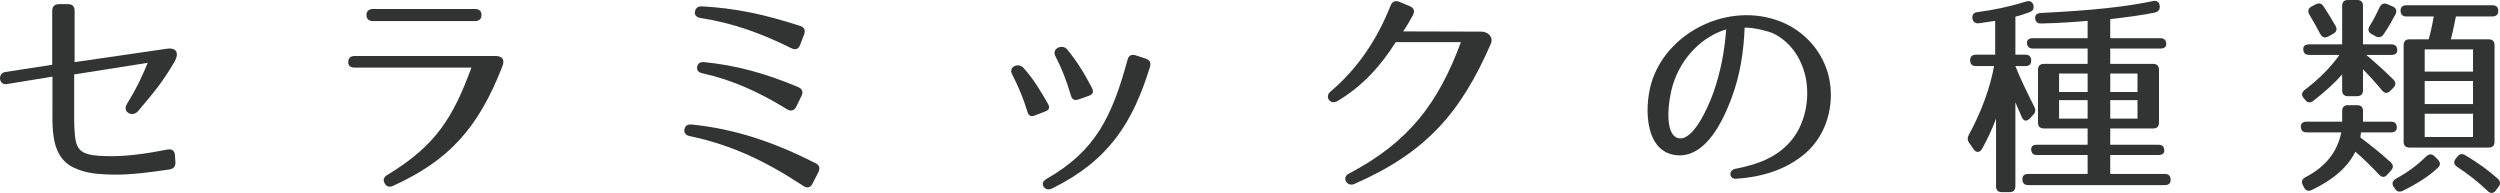
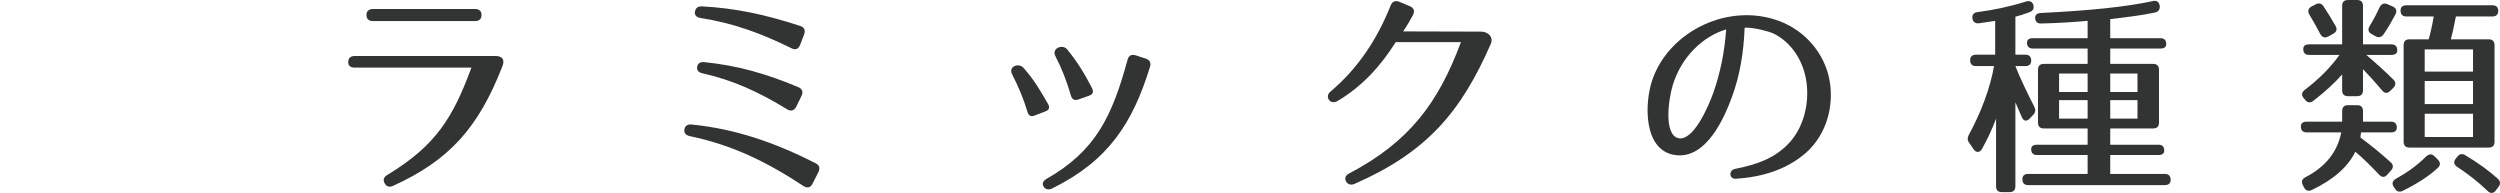
<svg xmlns="http://www.w3.org/2000/svg" version="1.1" id="レイヤー_1" width="296" height="22.844" viewBox="104.992 407.959 296 22.844" overflow="visible" enable-background="new 104.992 407.959 296 22.844" xml:space="preserve">
  <g>
-     <path fill="#323333" d="M125.656,415.265c-1.482,2.522-2.418,3.588-4.316,5.85c-0.676,0.78-1.898,0.104-1.326-0.832   c1.17-1.898,1.768-3.198,2.47-4.888l-8.71,1.378v3.666c0,1.17-0.026,2.314,0.078,3.406c0.078,0.988,0.286,1.716,0.936,2.105   c0.65,0.391,1.69,0.469,2.756,0.494c2.158,0.078,4.628-0.26,7.28-0.779c0.52-0.104,0.858,0.155,0.884,0.676l0.052,0.832   c0.026,0.494-0.234,0.779-0.728,0.857c-3.224,0.469-5.382,0.702-7.592,0.572c-1.196-0.053-2.444-0.182-3.796-0.832   c-1.534-0.754-2.132-2.262-2.314-3.719c-0.182-1.273-0.13-2.418-0.13-3.613v-3.406l-5.408,0.884   c-0.936,0.156-1.118-1.274-0.182-1.43l5.564-0.858v-6.396c0-0.494,0.286-0.78,0.78-0.78h1.092c0.52,0,0.78,0.26,0.78,0.78v6.084   l10.92-1.586C125.916,413.549,126.228,414.277,125.656,415.265z" />
    <path fill="#323333" d="M164.474,415.811c-2.86,7.332-6.318,11.128-12.922,14.144c-0.442,0.209-0.806,0.104-1.014-0.285   c-0.234-0.416-0.104-0.754,0.338-1.015c5.746-3.483,7.748-6.786,9.932-12.688h-13.806c-0.52,0-0.806-0.234-0.78-0.702   c0.026-0.442,0.286-0.676,0.78-0.676h16.666C164.188,414.589,164.864,414.797,164.474,415.811z M148.38,409.727   c0-0.442,0.286-0.702,0.78-0.702h12.064c0.52,0,0.78,0.26,0.78,0.702c0,0.468-0.26,0.728-0.78,0.728h-12.064   C148.64,410.455,148.38,410.195,148.38,409.727z" />
    <path fill="#323333" d="M200.12,429.981c-4.42-2.912-8.476-4.862-13.442-5.901c-0.494-0.104-0.728-0.391-0.65-0.807   s0.364-0.624,0.858-0.572c5.148,0.52,9.724,2.08,14.664,4.576c0.468,0.234,0.572,0.598,0.338,1.066l-0.702,1.377   C200.951,430.189,200.562,430.267,200.12,429.981z M198.716,413.679c-3.588-1.768-6.812-2.964-10.764-3.588   c-0.494-0.078-0.754-0.338-0.676-0.754c0.078-0.442,0.364-0.65,0.832-0.624c3.952,0.208,7.462,0.962,11.622,2.314   c0.494,0.156,0.65,0.52,0.468,1.014l-0.468,1.222C199.548,413.757,199.184,413.913,198.716,413.679z M198.196,420.907   c-3.302-2.028-6.396-3.458-10.01-4.264c-0.494-0.104-0.728-0.364-0.65-0.78c0.078-0.416,0.364-0.598,0.858-0.546   c3.9,0.39,7.358,1.378,11.128,2.964c0.468,0.208,0.598,0.572,0.364,1.04l-0.624,1.274   C199.028,421.063,198.638,421.168,198.196,420.907z" />
    <path fill="#323333" d="M226.64,421.193c-0.468-1.56-1.066-2.99-1.82-4.446c-0.468-0.91,0.78-1.404,1.352-0.754   c1.17,1.3,2.002,2.678,2.886,4.238c0.286,0.468,0.156,0.754-0.338,0.937l-1.222,0.467   C227.055,421.817,226.77,421.661,226.64,421.193z M241.148,415.889c-2.054,6.63-4.888,11.076-11.57,14.378   c-0.442,0.208-0.806,0.13-1.014-0.208c-0.234-0.364-0.078-0.677,0.364-0.937c5.772-3.302,7.722-7.332,9.568-14.092   c0.13-0.494,0.468-0.676,0.962-0.52l1.196,0.39C241.122,415.057,241.304,415.395,241.148,415.889z M231.788,419.269   c-0.468-1.612-1.04-3.12-1.846-4.68c-0.468-0.91,0.858-1.456,1.404-0.78c1.144,1.404,2.002,2.756,2.938,4.576   c0.234,0.468,0.104,0.754-0.364,0.91l-1.248,0.442C232.204,419.893,231.918,419.737,231.788,419.269z" />
    <path fill="#323333" d="M281.499,413.159c-3.535,8.087-7.592,12.845-16.172,16.589c-0.858,0.363-1.508-0.781-0.65-1.223   c7.098-3.718,10.582-8.294,13.287-15.574h-7.723c-1.664,2.652-3.848,5.174-6.89,6.968c-0.884,0.52-1.534-0.52-0.858-1.092   c3.302-2.782,5.564-6.24,7.15-10.218c0.182-0.468,0.546-0.624,1.014-0.442l1.248,0.52c0.494,0.208,0.624,0.572,0.39,1.04   c-0.364,0.676-0.676,1.222-1.17,1.95l9.125,0.026C281.136,411.651,281.864,412.327,281.499,413.159z" />
    <path fill="#323333" d="M316.964,424.729c1.533-1.742,2.262-4.42,1.924-6.994c-0.338-2.496-1.742-4.784-4.004-5.85   c-0.261-0.13-2.158-0.702-3.328-0.65c-0.104,2.782-0.521,5.59-1.534,8.294c-0.832,2.236-2.964,7.332-6.708,6.786   c-3.796-0.546-3.64-6.24-2.652-8.996c2.028-5.72,9.048-9.1,15.002-6.864c2.99,1.118,5.305,3.718,5.929,6.916   c0.571,2.938-0.234,6.448-2.809,8.71c-2.235,1.924-5.044,2.834-8.268,3.041c-0.807,0.053-0.884-1.014-0.078-1.17   C313.09,427.433,315.3,426.627,316.964,424.729z M303.703,424.313c1.742,0.416,3.536-3.64,4.16-5.408   c0.832-2.366,1.326-4.888,1.508-7.462c-2.678,0.78-5.277,3.172-6.317,6.578C302.56,419.581,301.936,423.897,303.703,424.313z" />
    <path fill="#323333" d="M339.298,410.715c-0.442,0.052-0.729-0.182-0.78-0.624c-0.026-0.416,0.182-0.65,0.624-0.702   c1.924-0.26,3.64-0.598,5.72-1.248c0.442-0.13,0.754,0,0.884,0.416c0.104,0.416-0.052,0.702-0.494,0.858   c-0.701,0.26-1.117,0.39-1.638,0.52v4.498h1.17c0.468,0,0.702,0.234,0.702,0.702c0,0.416-0.234,0.65-0.702,0.65h-1.17   c0.494,1.3,1.534,3.432,2.236,4.81c0.182,0.364,0.156,0.676-0.13,0.962l-0.391,0.416c-0.39,0.415-0.754,0.338-0.962-0.156   l-0.754-1.742v9.933c0,0.468-0.234,0.701-0.702,0.701h-0.884c-0.468,0-0.702-0.233-0.702-0.701V422   c-0.441,1.195-0.988,2.392-1.664,3.588c-0.26,0.467-0.702,0.467-0.987,0.051l-0.521-0.754c-0.234-0.312-0.234-0.623-0.052-0.961   c1.456-2.678,2.496-5.46,2.99-8.139h-2.133c-0.468,0-0.701-0.234-0.701-0.702c0-0.416,0.233-0.65,0.701-0.65h2.263v-4.004   C340.598,410.533,339.974,410.611,339.298,410.715z M346.682,410.741c-0.468,0.026-0.729-0.234-0.729-0.676   c0-0.364,0.234-0.546,0.702-0.572c5.902-0.286,10.063-0.728,13.234-1.404c0.441-0.104,0.728,0.078,0.806,0.52   s-0.13,0.728-0.546,0.832c-1.456,0.312-3.276,0.546-5.304,0.78v2.262h5.928c0.468,0,0.702,0.234,0.702,0.702   c0,0.338-0.234,0.52-0.702,0.52h-5.928v1.82h5.069c0.469,0,0.702,0.234,0.702,0.702v6.239c0,0.469-0.233,0.703-0.702,0.703h-5.069   v1.924h5.693c0.469,0,0.702,0.233,0.702,0.701c0,0.338-0.233,0.521-0.702,0.521h-5.693v2.235h6.447   c0.469,0,0.702,0.234,0.702,0.703c0,0.416-0.233,0.623-0.702,0.623h-16.146c-0.468,0-0.702-0.233-0.702-0.701   c0-0.416,0.234-0.625,0.702-0.625h7.02v-2.235h-5.979c-0.468,0-0.702-0.233-0.702-0.702c0-0.338,0.234-0.52,0.702-0.52h5.979   v-1.924h-5.174c-0.468,0-0.702-0.234-0.702-0.703v-6.239c0-0.468,0.234-0.702,0.702-0.702h5.174v-1.82h-6.474   c-0.468,0-0.702-0.234-0.702-0.702c0-0.338,0.234-0.52,0.702-0.52h6.474v-2.054C350.711,410.559,348.866,410.689,346.682,410.741z    M352.167,416.669h-3.38v2.184h3.38V416.669z M352.167,419.815h-3.38V422h3.38V419.815z M358.07,416.669h-3.224v2.184h3.224   V416.669z M358.07,419.815h-3.224V422h3.224V419.815z" />
    <path fill="#323333" d="M388.776,423.065c0,0.364-0.234,0.571-0.702,0.571h-3.536l-0.078,0.599   c1.431,1.065,2.679,2.106,3.589,2.938c0.338,0.312,0.338,0.649,0.025,0.988l-0.416,0.467c-0.312,0.364-0.649,0.364-0.988,0   c-0.936-0.987-1.871-1.924-2.808-2.703c-0.858,1.768-2.574,3.302-5.147,4.523c-0.416,0.208-0.729,0.078-0.937-0.313l-0.13-0.26   c-0.208-0.39-0.104-0.728,0.312-0.936c2.314-1.195,3.771-2.938,4.238-5.305h-4.082c-0.468,0-0.702-0.233-0.702-0.701   c0-0.364,0.234-0.572,0.702-0.572h4.187v-1.248c0-0.468,0.233-0.702,0.701-0.702h1.066c0.468,0,0.702,0.234,0.702,0.702v1.248   h3.302C388.541,422.363,388.776,422.597,388.776,423.065z M388.827,413.913c0,0.364-0.233,0.546-0.702,0.546h-2.964   c1.223,1.04,2.366,2.08,3.198,2.912c0.338,0.312,0.313,0.676,0,0.988l-0.338,0.338c-0.364,0.364-0.676,0.338-0.988-0.026   c-0.78-0.936-1.586-1.82-2.262-2.522v2.496c0,0.468-0.234,0.702-0.702,0.702h-1.066c-0.468,0-0.701-0.234-0.701-0.702v-1.872   c-0.885,1.014-2.028,2.054-3.406,3.12c-0.364,0.286-0.729,0.234-0.988-0.13l-0.156-0.182c-0.312-0.364-0.233-0.702,0.131-0.988   c1.611-1.222,2.989-2.574,4.107-4.134h-3.588c-0.468,0-0.702-0.234-0.702-0.702c0-0.364,0.234-0.546,0.702-0.546h3.9v-4.55   c0-0.468,0.233-0.702,0.701-0.702h1.066c0.468,0,0.702,0.234,0.702,0.702v4.55h3.354   C388.594,413.211,388.827,413.445,388.827,413.913z M380.117,408.739c0.521,0.78,0.988,1.56,1.404,2.288   c0.234,0.416,0.104,0.728-0.286,0.936l-0.572,0.312c-0.416,0.234-0.728,0.104-0.962-0.312c-0.416-0.806-0.857-1.56-1.273-2.262   c-0.234-0.39-0.156-0.754,0.233-0.962l0.494-0.26C379.545,408.271,379.884,408.349,380.117,408.739z M388.619,409.649   c-0.39,0.728-0.832,1.534-1.403,2.366c-0.261,0.364-0.599,0.442-0.963,0.234l-0.468-0.26c-0.39-0.208-0.468-0.546-0.233-0.936   c0.416-0.676,0.806-1.404,1.17-2.21c0.208-0.416,0.52-0.572,0.936-0.39l0.599,0.26   C388.698,408.895,388.827,409.233,388.619,409.649z M393.638,427.823c-0.962,0.91-2.314,1.82-4.16,2.729   c-0.39,0.183-0.729,0.104-0.937-0.285l-0.13-0.182c-0.26-0.365-0.155-0.729,0.261-0.963c1.325-0.728,2.521-1.586,3.562-2.625   c0.338-0.313,0.676-0.365,1.014-0.027l0.364,0.365C393.95,427.174,393.976,427.511,393.638,427.823z M400.787,409.233   c0,0.442-0.233,0.676-0.702,0.676h-4.315c-0.13,0.546-0.26,1.456-0.598,2.704h4.472c0.468,0,0.702,0.234,0.702,0.702v11.414   c0,0.468-0.234,0.702-0.702,0.702h-9.36c-0.468,0-0.702-0.234-0.702-0.702v-11.414c0-0.468,0.234-0.702,0.702-0.702h2.262   c0.208-0.702,0.416-1.638,0.599-2.704h-3.225c-0.468,0-0.701-0.234-0.701-0.702c0-0.416,0.233-0.624,0.701-0.624h10.166   C400.554,408.583,400.787,408.817,400.787,409.233z M397.798,413.809h-5.721v2.626h5.721V413.809z M397.798,417.553h-5.721v2.73   h5.721V417.553z M397.798,421.427h-5.721v2.756h5.721V421.427z M396.888,426.341c1.534,0.91,2.808,1.846,3.848,2.781   c0.313,0.286,0.338,0.625,0.078,0.963l-0.286,0.39c-0.286,0.39-0.65,0.442-0.988,0.104c-1.195-1.145-2.392-2.055-3.613-2.861   c-0.391-0.26-0.469-0.598-0.183-0.961l0.183-0.234C396.186,426.185,396.524,426.107,396.888,426.341z" />
  </g>
</svg>